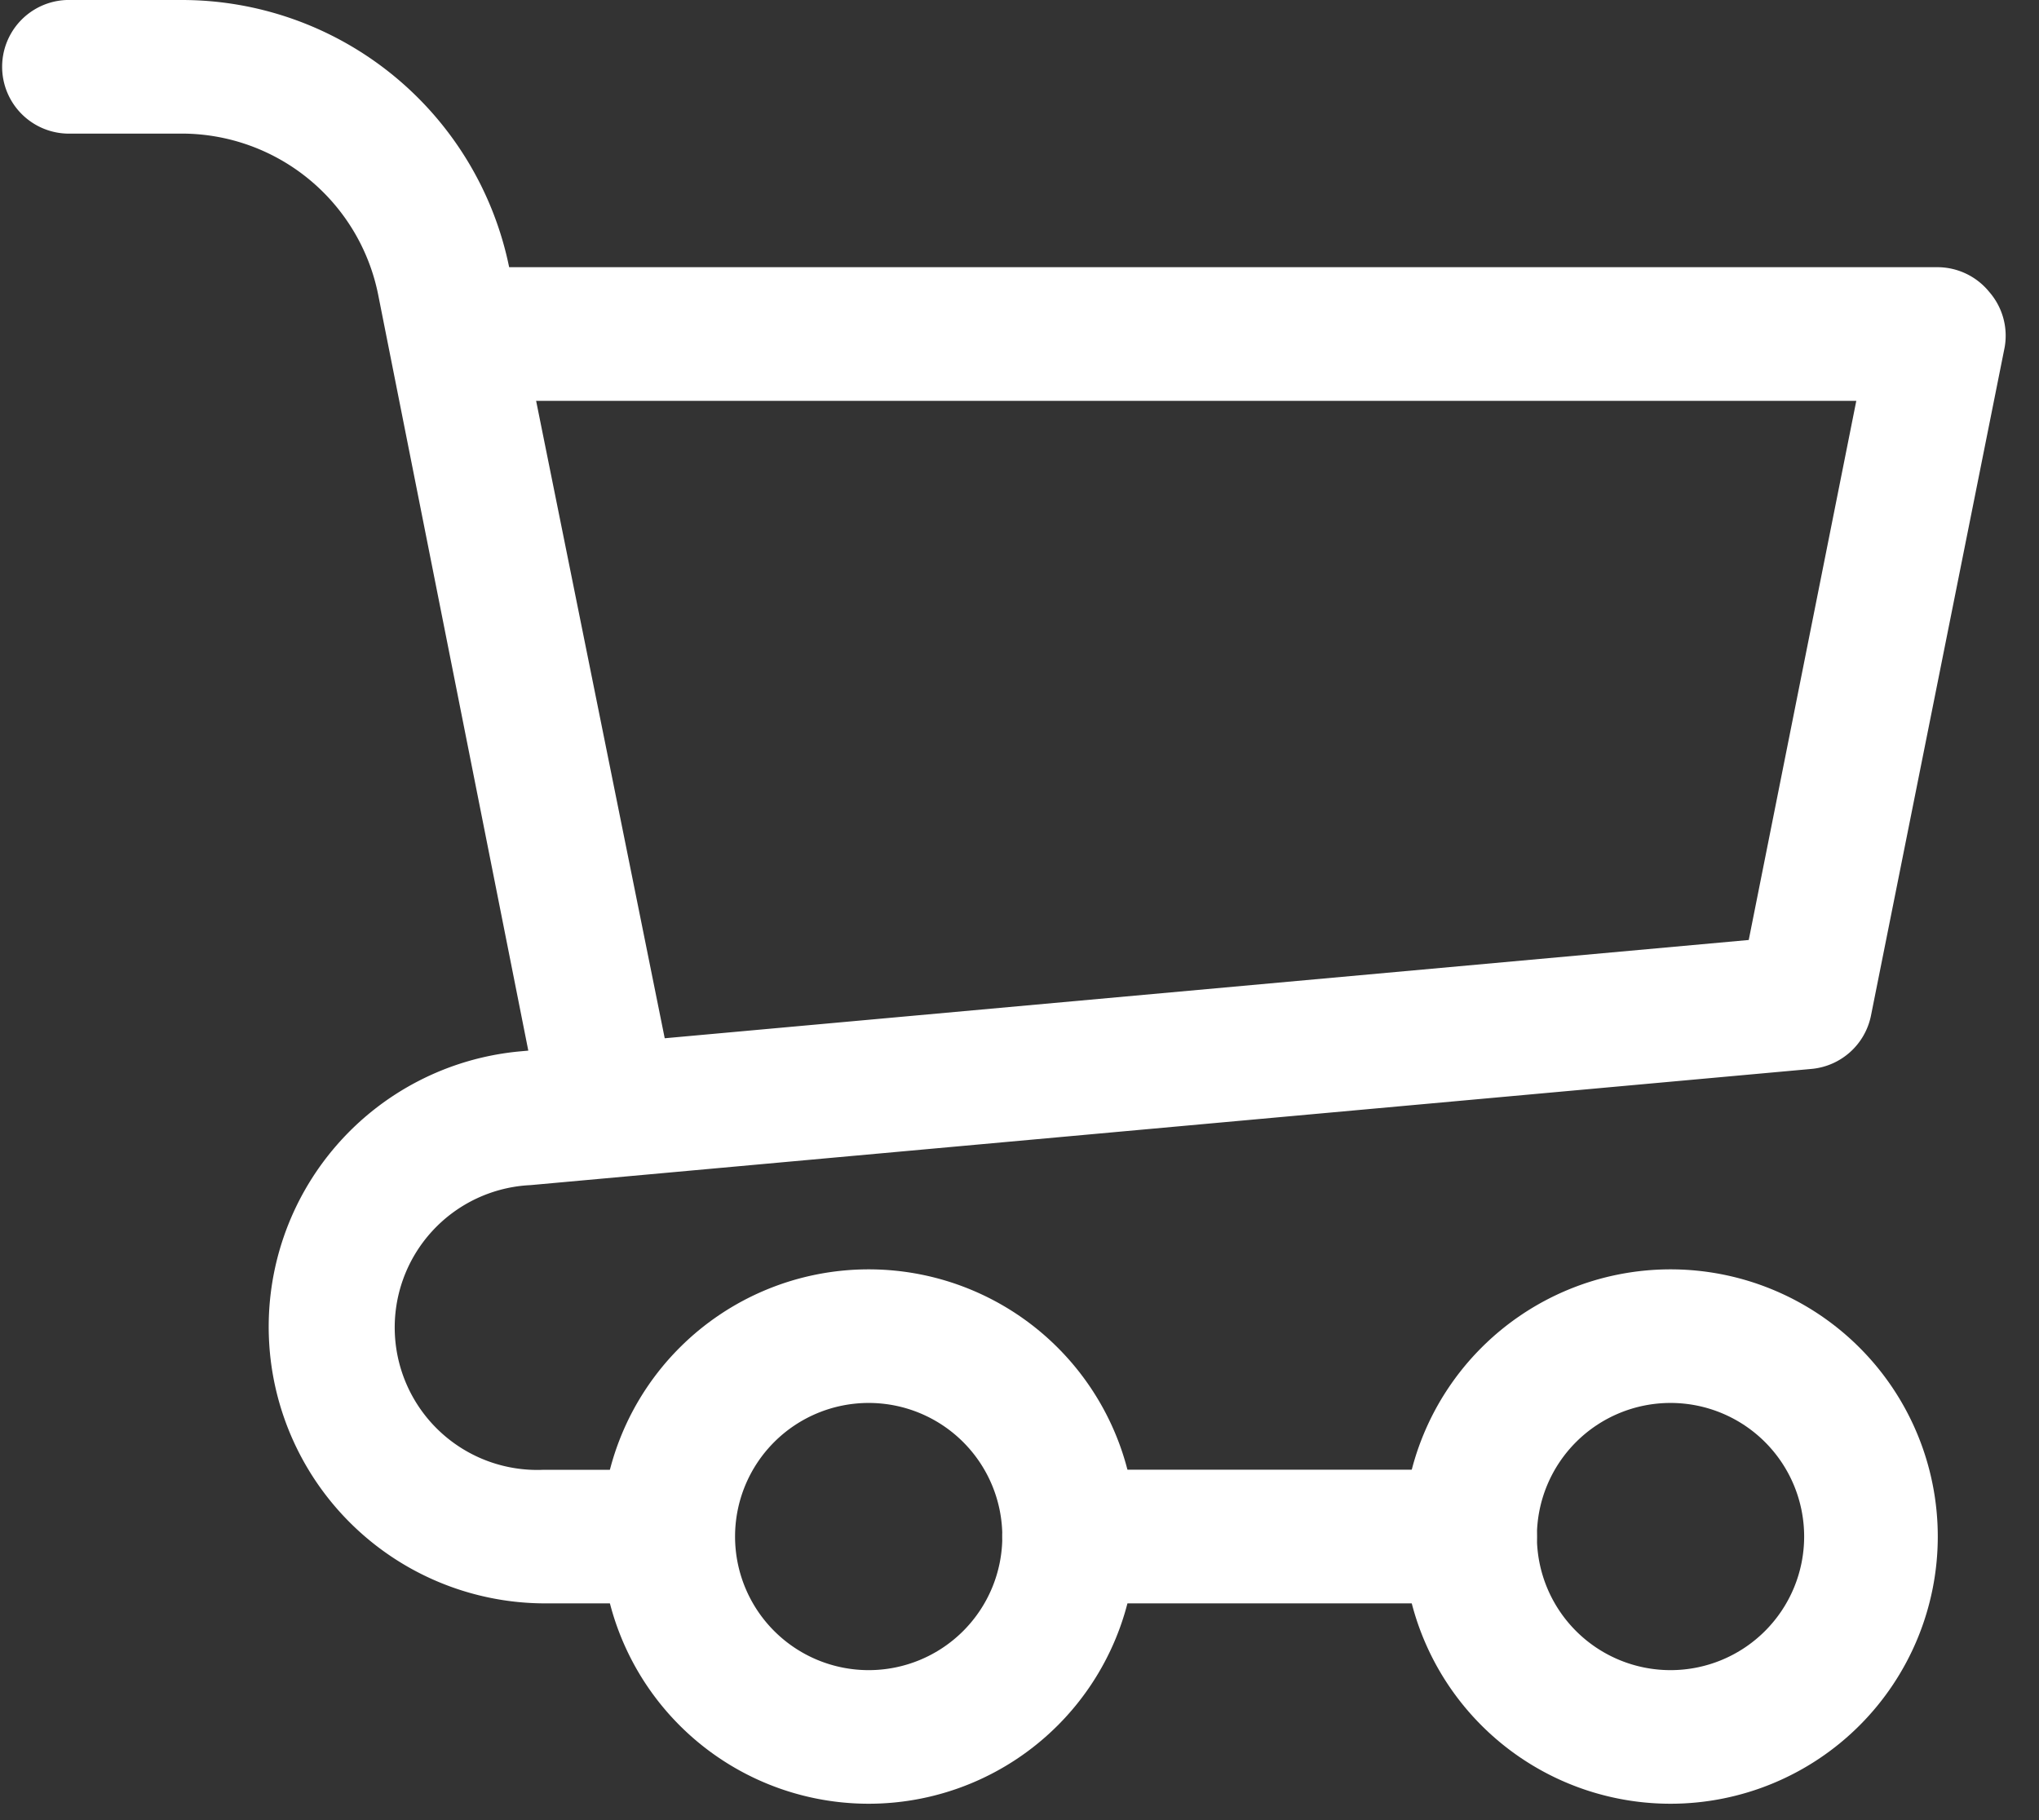
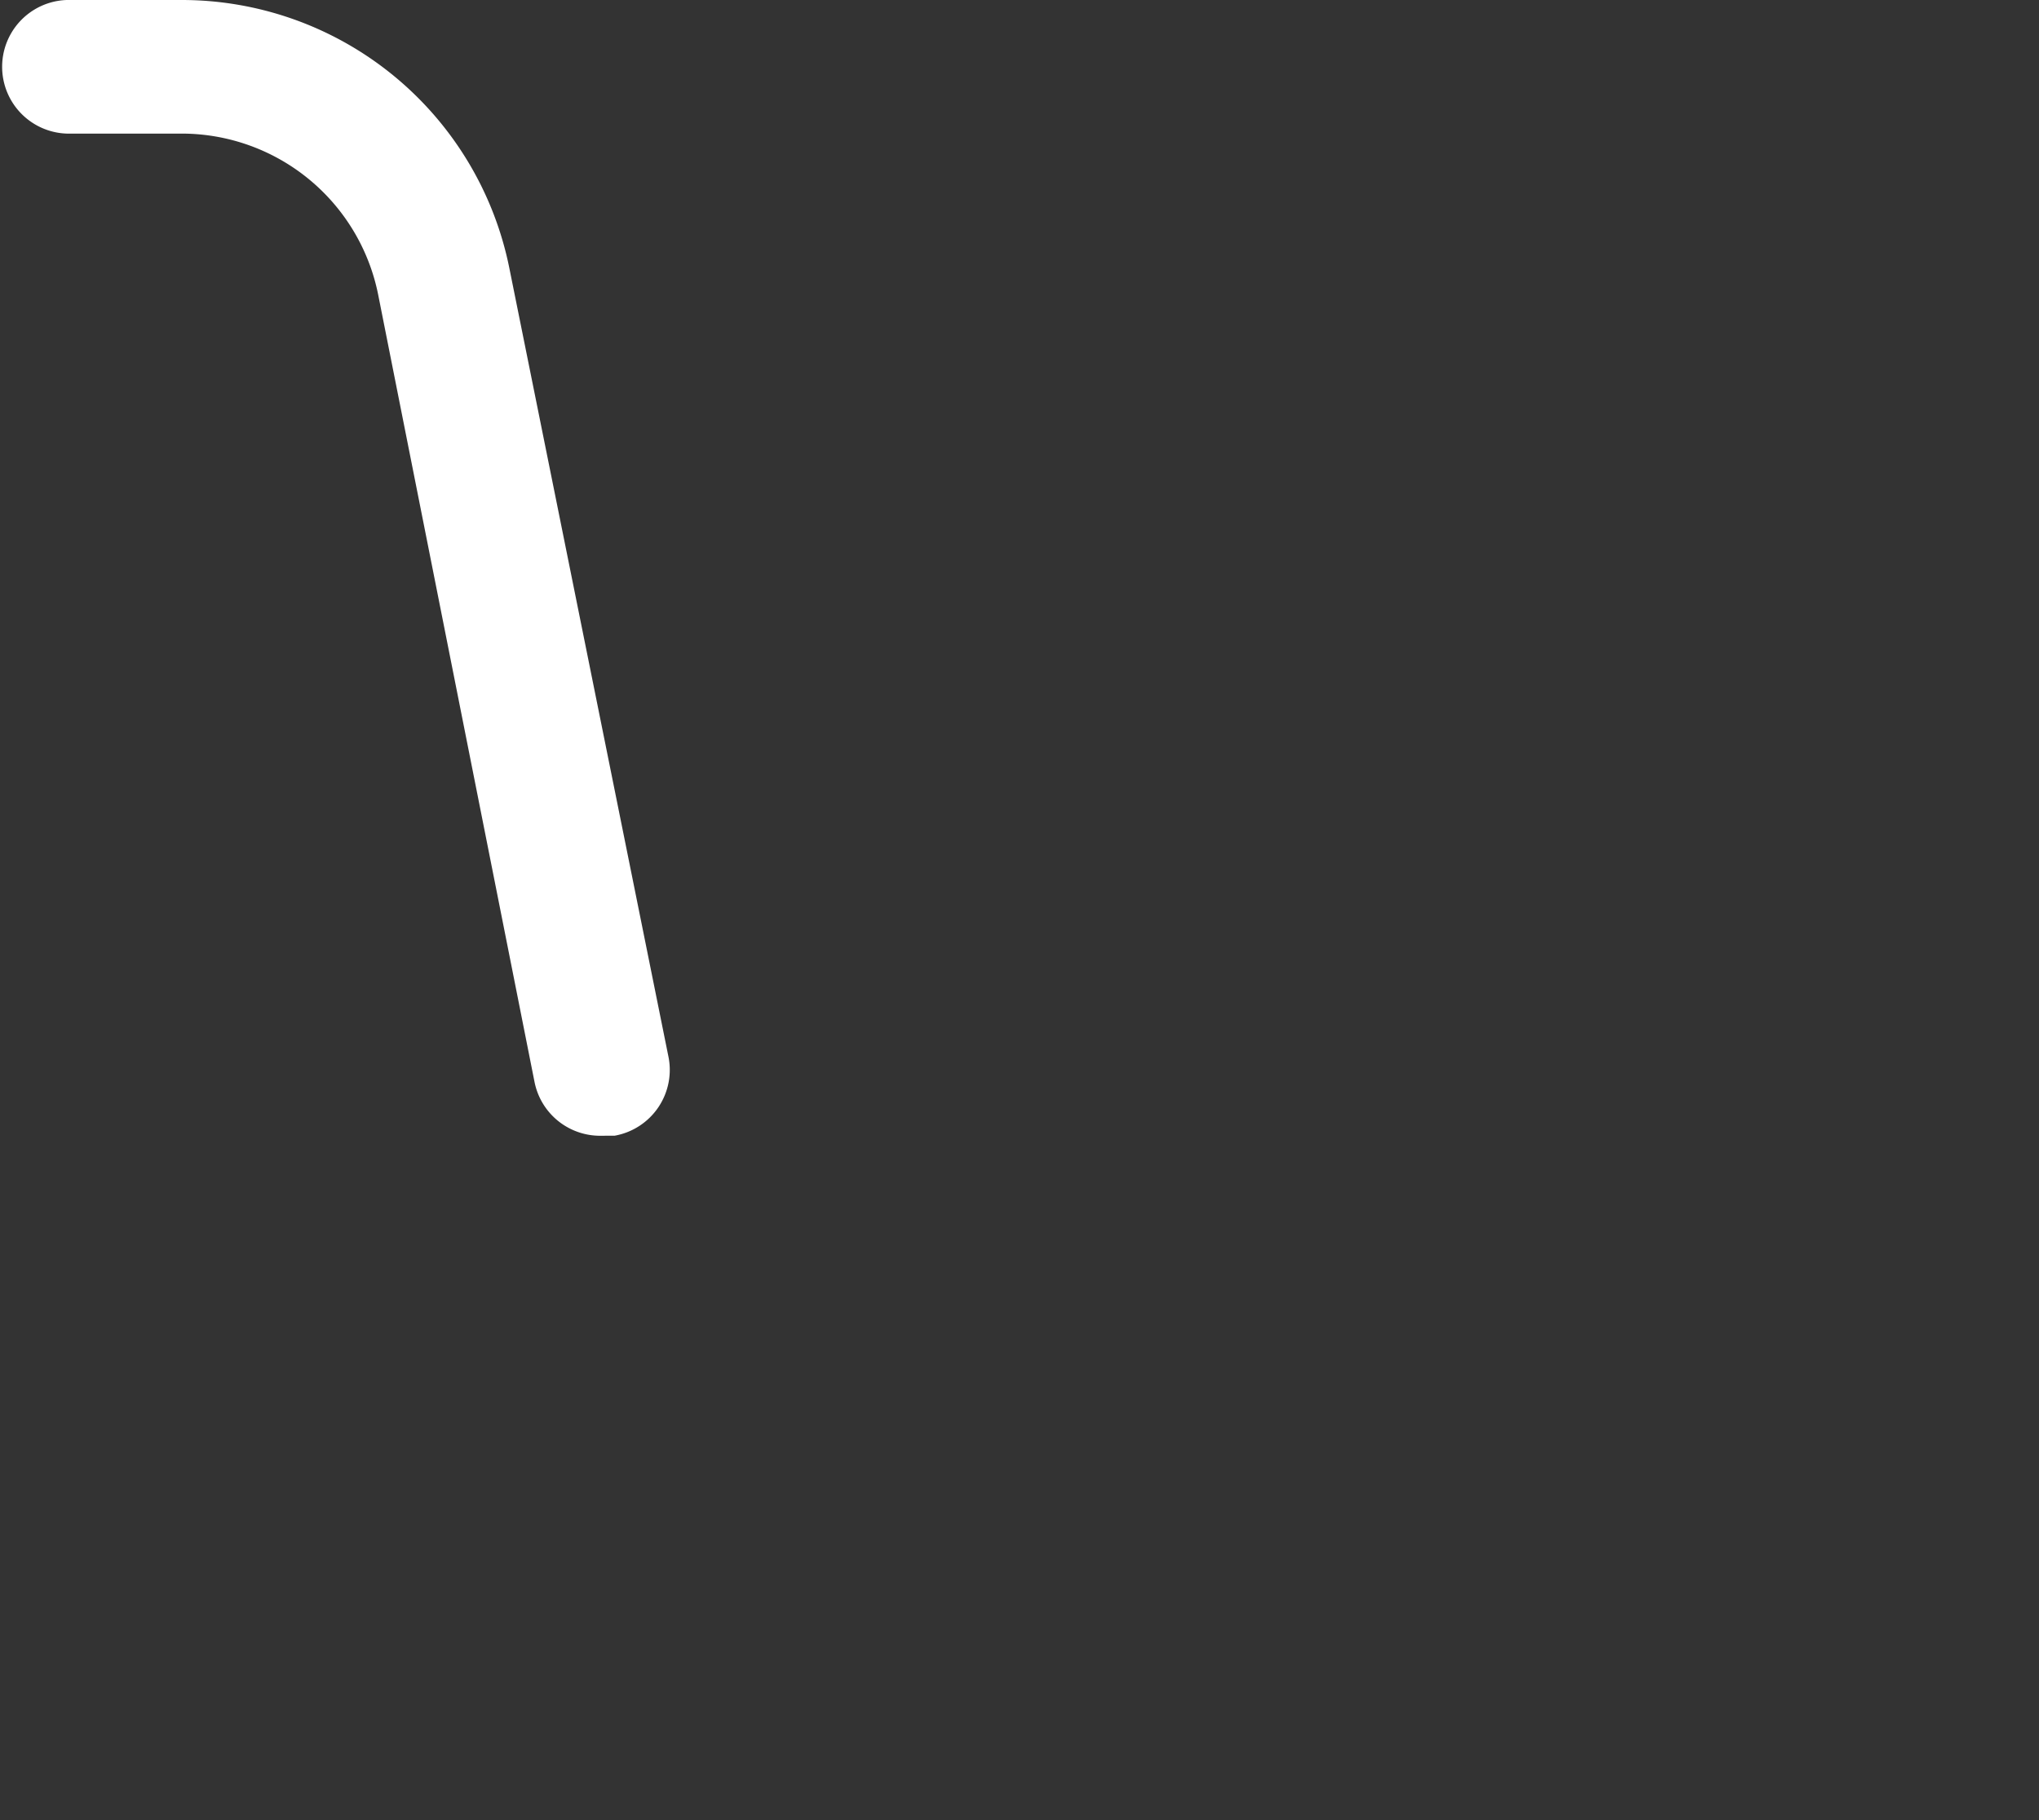
<svg xmlns="http://www.w3.org/2000/svg" width="28" height="25" viewBox="0 0 28 25">
  <rect x="0" y="0" width="28" height="25" fill="#333333" stroke="none" />
  <g>
    <g>
      <g>
        <path fill="#fff" d="M8.258 15.6a.918.918 0 0 1-.917-.735L5.193 4.047a2.753 2.753 0 0 0-2.697-2.212H.917A.918.918 0 0 1 .917 0h1.579a4.588 4.588 0 0 1 4.496 3.671l2.184 10.827a.918.918 0 0 1-.734 1.101z" />
      </g>
      <g>
-         <path fill="#fff" d="M9.176 22.023H7.469a3.799 3.799 0 0 1-.349-7.58l16.894-1.532 1.477-7.405H6.423a.918.918 0 0 1 0-1.836H26.61a.918.918 0 0 1 .707.34c.182.209.26.489.211.762l-1.835 9.176a.918.918 0 0 1-.817.734l-17.59 1.596a1.957 1.957 0 0 0 .183 3.91h1.707a.918.918 0 0 1 0 1.835z" />
-       </g>
+         </g>
      <g>
-         <path fill="#fff" d="M24.775 21.105a1.835 1.835 0 1 1-3.67 0 1.835 1.835 0 0 1 3.67 0zm1.835 0a3.67 3.67 0 1 0-7.34 0 3.67 3.67 0 0 0 7.34 0z" />
-       </g>
+         </g>
      <g>
-         <path fill="#fff" d="M13.764 21.105a1.835 1.835 0 1 1-3.67 0 1.835 1.835 0 0 1 3.67 0zm1.835 0a3.67 3.67 0 1 0-7.34 0 3.67 3.67 0 0 0 7.34 0z" />
-       </g>
+         </g>
      <g>
-         <path fill="#fff" d="M20.187 22.023h-5.506a.918.918 0 0 1 0-1.836h5.506a.918.918 0 0 1 0 1.836z" />
-       </g>
+         </g>
    </g>
  </g>
</svg>